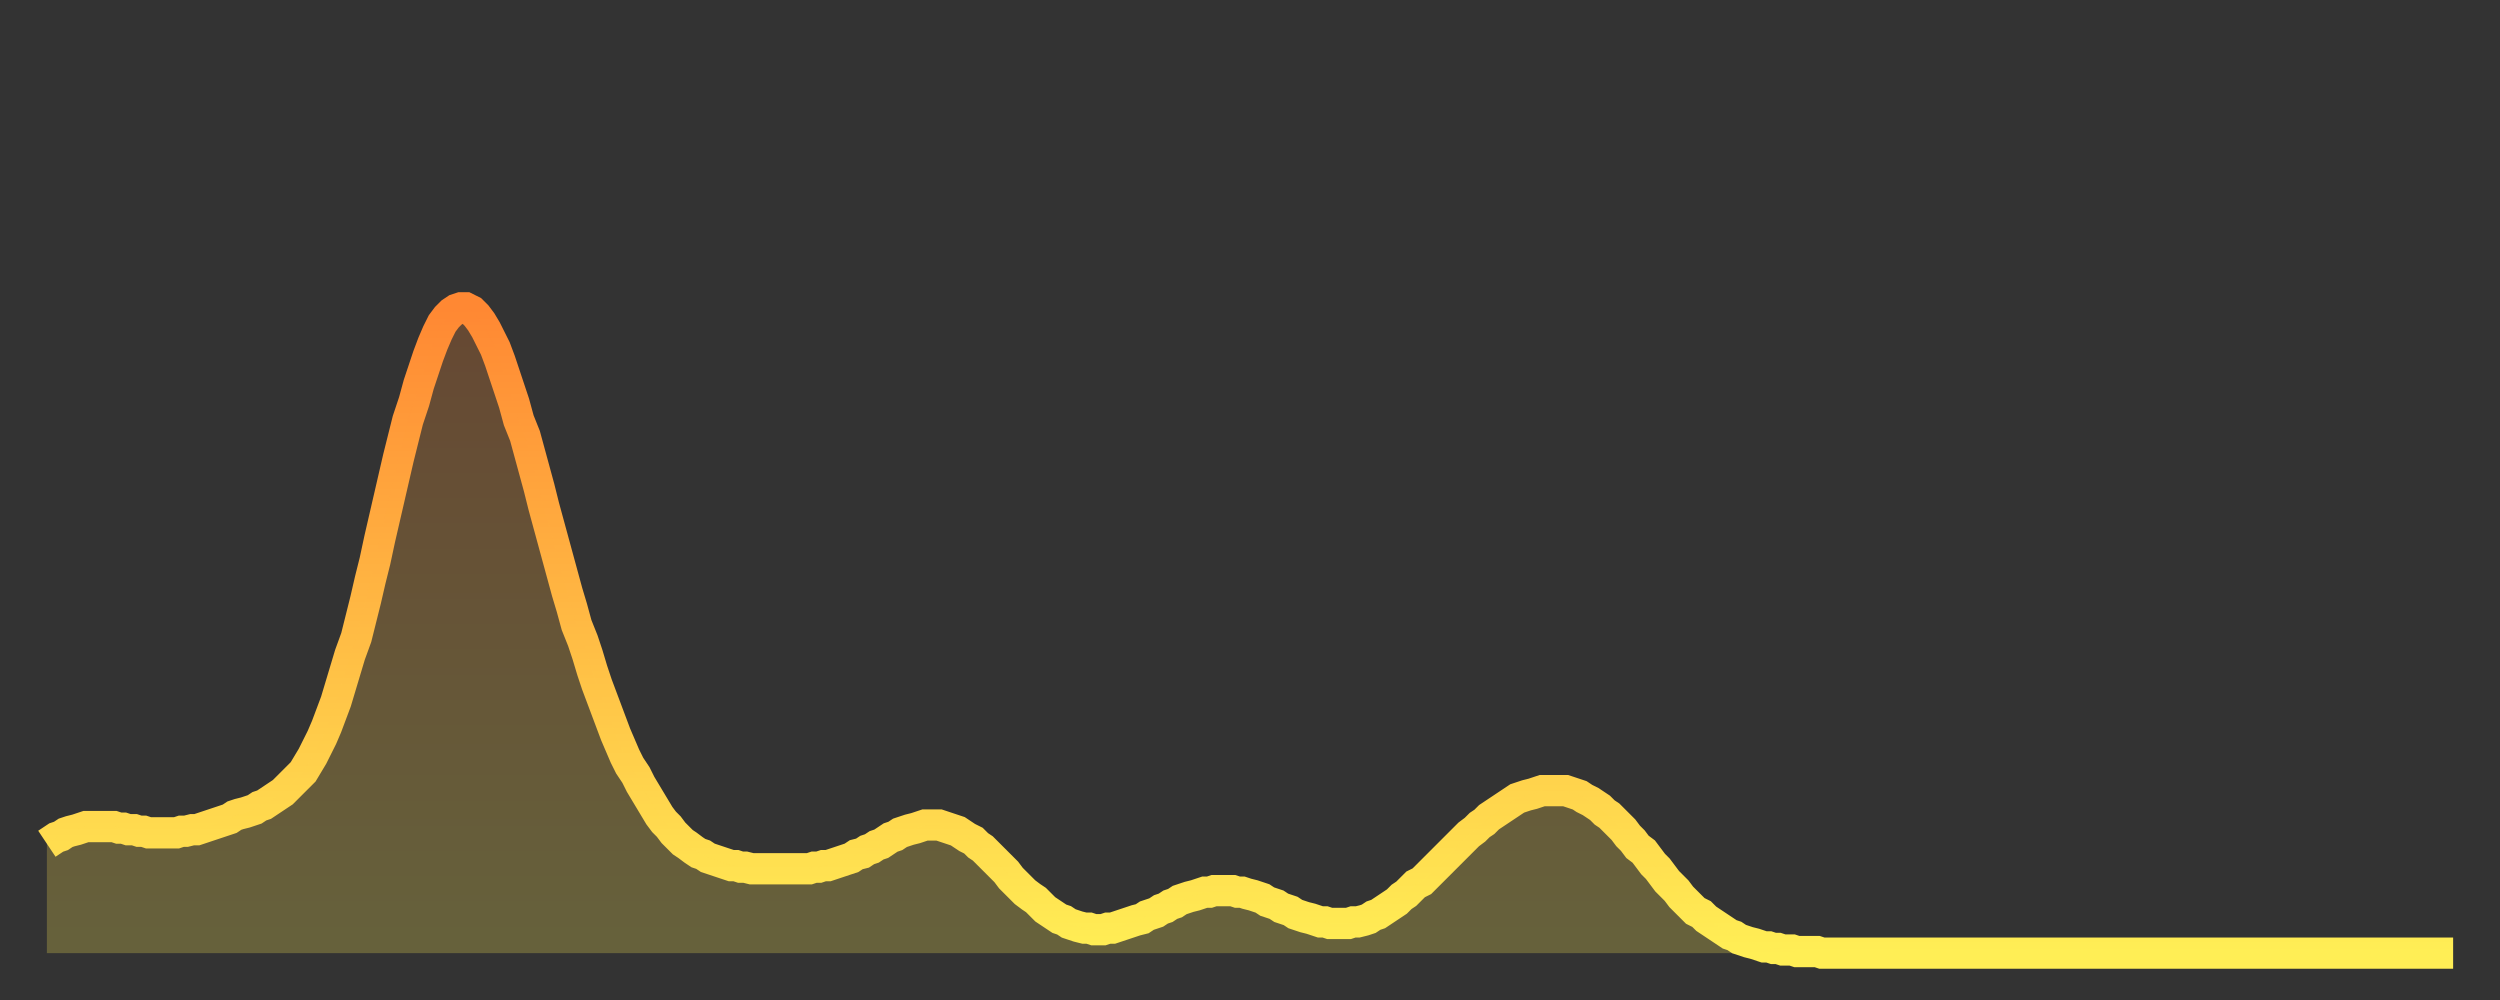
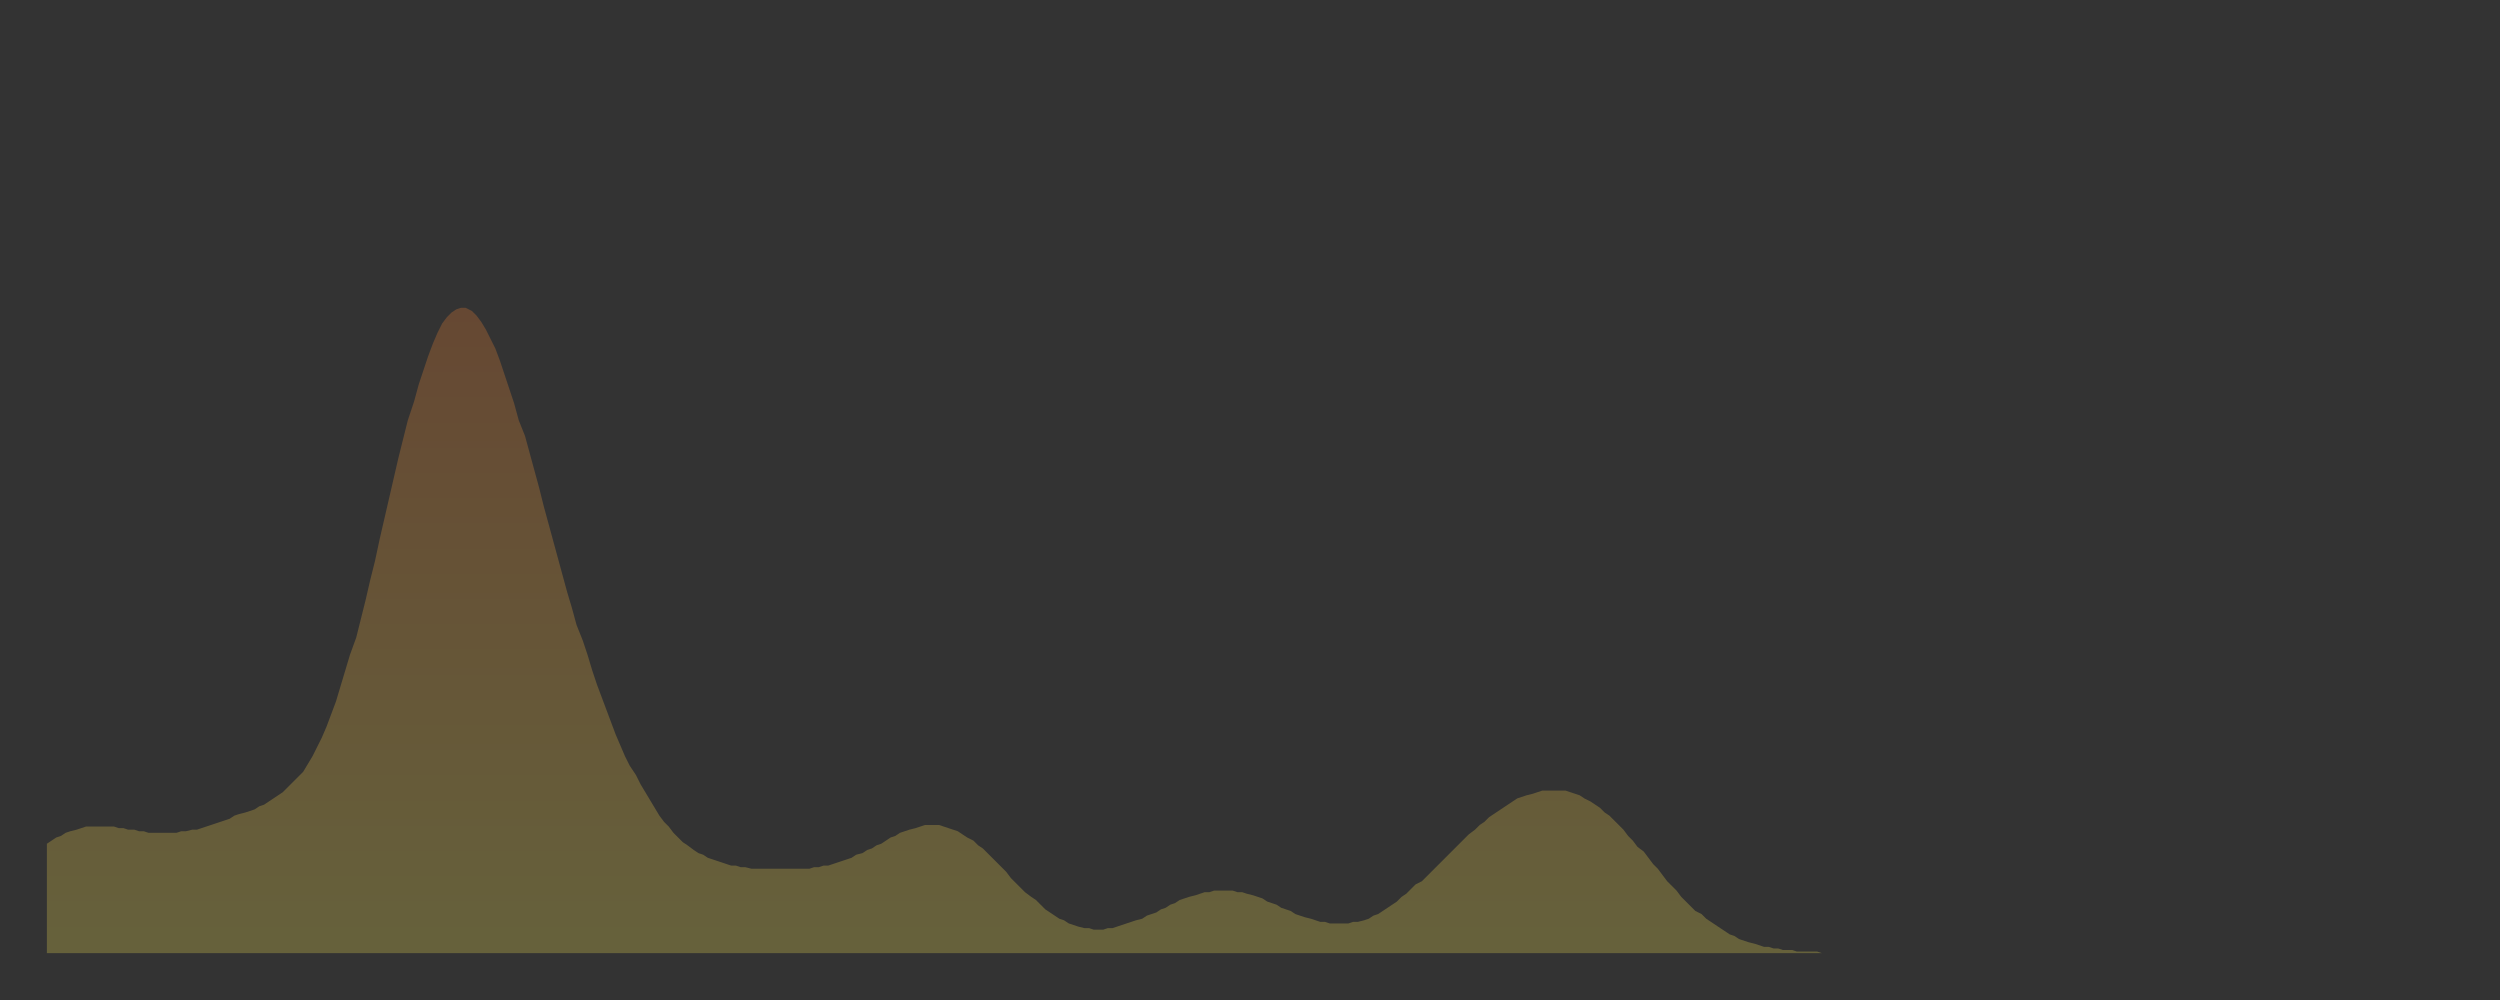
<svg xmlns="http://www.w3.org/2000/svg" baseProfile="full" height="64" version="1.1" width="160">
  <rect width="100%" height="100%" fill="#333333" stroke="none" />
  <defs>
    <linearGradient id="id3267234" x1="0" x2="0" y1="0" y2="1">
      <stop offset="0%" stop-color="#ff8833" />
      <stop offset="50%" stop-color="#ffbb44" />
      <stop offset="100%" stop-color="#ffee55" />
    </linearGradient>
  </defs>
  <g transform="translate(3,3)">
    <g>
-       <path d="M 0.0 51.0 0.3 50.8 0.6 50.6 0.9 50.5 1.2 50.3 1.5 50.2 1.9 50.1 2.2 50.0 2.5 49.9 2.8 49.9 3.1 49.9 3.4 49.9 3.7 49.9 4.0 49.9 4.3 49.9 4.6 50.0 4.9 50.0 5.2 50.1 5.6 50.1 5.9 50.2 6.2 50.2 6.5 50.3 6.8 50.3 7.1 50.3 7.4 50.3 7.7 50.3 8.0 50.3 8.3 50.3 8.6 50.2 8.9 50.2 9.3 50.1 9.6 50.1 9.9 50.0 10.2 49.9 10.5 49.8 10.8 49.7 11.1 49.6 11.4 49.5 11.7 49.4 12.0 49.2 12.3 49.1 12.7 49.0 13.0 48.9 13.3 48.8 13.6 48.6 13.9 48.5 14.2 48.3 14.5 48.1 14.8 47.9 15.1 47.7 15.4 47.4 15.7 47.1 16.0 46.8 16.4 46.4 16.7 45.9 17.0 45.4 17.3 44.8 17.6 44.2 17.9 43.5 18.2 42.7 18.5 41.9 18.8 40.9 19.1 39.9 19.4 38.9 19.8 37.8 20.1 36.6 20.4 35.4 20.7 34.1 21.0 32.9 21.3 31.5 21.6 30.2 21.9 28.9 22.2 27.6 22.5 26.3 22.8 25.1 23.1 23.9 23.5 22.7 23.8 21.6 24.1 20.7 24.4 19.8 24.7 19.0 25.0 18.3 25.3 17.7 25.6 17.3 25.9 17.0 26.2 16.8 26.5 16.7 26.8 16.7 27.2 16.9 27.5 17.2 27.8 17.6 28.1 18.1 28.4 18.7 28.7 19.3 29.0 20.1 29.3 21.0 29.6 21.9 29.9 22.8 30.2 23.9 30.6 24.9 30.9 26.0 31.2 27.1 31.5 28.2 31.8 29.4 32.1 30.5 32.4 31.6 32.7 32.7 33.0 33.8 33.3 34.9 33.6 35.9 33.9 37.0 34.3 38.0 34.6 38.9 34.9 39.9 35.2 40.8 35.5 41.6 35.8 42.4 36.1 43.2 36.4 44.0 36.7 44.7 37.0 45.4 37.3 46.0 37.7 46.6 38.0 47.2 38.3 47.7 38.6 48.2 38.9 48.7 39.2 49.2 39.5 49.6 39.8 49.9 40.1 50.3 40.4 50.6 40.7 50.9 41.0 51.1 41.4 51.4 41.7 51.6 42.0 51.7 42.3 51.9 42.6 52.0 42.9 52.1 43.2 52.2 43.5 52.3 43.8 52.4 44.1 52.4 44.4 52.5 44.7 52.5 45.1 52.6 45.4 52.6 45.7 52.6 46.0 52.6 46.3 52.6 46.6 52.6 46.9 52.6 47.2 52.6 47.5 52.6 47.8 52.6 48.1 52.6 48.5 52.6 48.8 52.6 49.1 52.5 49.4 52.5 49.7 52.4 50.0 52.4 50.3 52.3 50.6 52.2 50.9 52.1 51.2 52.0 51.5 51.9 51.8 51.7 52.2 51.6 52.5 51.4 52.8 51.3 53.1 51.1 53.4 51.0 53.7 50.8 54.0 50.6 54.3 50.5 54.6 50.3 54.9 50.2 55.2 50.1 55.6 50.0 55.9 49.9 56.2 49.8 56.5 49.8 56.8 49.8 57.1 49.8 57.4 49.9 57.7 50.0 58.0 50.1 58.3 50.2 58.6 50.4 58.9 50.6 59.3 50.8 59.6 51.1 59.9 51.3 60.2 51.6 60.5 51.9 60.8 52.2 61.1 52.5 61.4 52.8 61.7 53.2 62.0 53.5 62.3 53.8 62.6 54.1 63.0 54.4 63.3 54.6 63.6 54.9 63.9 55.2 64.2 55.4 64.5 55.6 64.8 55.8 65.1 55.9 65.4 56.1 65.7 56.2 66.0 56.3 66.4 56.4 66.7 56.4 67.0 56.5 67.3 56.5 67.6 56.5 67.9 56.4 68.2 56.4 68.5 56.3 68.8 56.2 69.1 56.1 69.4 56.0 69.7 55.9 70.1 55.8 70.4 55.6 70.7 55.5 71.0 55.4 71.3 55.2 71.6 55.1 71.9 54.9 72.2 54.8 72.5 54.6 72.8 54.5 73.1 54.4 73.5 54.3 73.8 54.2 74.1 54.1 74.4 54.1 74.7 54.0 75.0 54.0 75.3 54.0 75.6 54.0 75.9 54.0 76.2 54.1 76.5 54.1 76.8 54.2 77.2 54.3 77.5 54.4 77.8 54.5 78.1 54.7 78.4 54.8 78.7 54.9 79.0 55.1 79.3 55.2 79.6 55.3 79.9 55.5 80.2 55.6 80.5 55.7 80.9 55.8 81.2 55.9 81.5 56.0 81.8 56.0 82.1 56.1 82.4 56.1 82.7 56.1 83.0 56.1 83.3 56.1 83.6 56.0 83.9 56.0 84.3 55.9 84.6 55.8 84.9 55.6 85.2 55.5 85.5 55.3 85.8 55.1 86.1 54.9 86.4 54.7 86.7 54.4 87.0 54.2 87.3 53.9 87.6 53.6 88.0 53.4 88.3 53.1 88.6 52.8 88.9 52.5 89.2 52.2 89.5 51.9 89.8 51.6 90.1 51.3 90.4 51.0 90.7 50.7 91.0 50.4 91.4 50.1 91.7 49.8 92.0 49.6 92.3 49.3 92.6 49.1 92.9 48.9 93.2 48.7 93.5 48.5 93.8 48.3 94.1 48.1 94.4 48.0 94.7 47.9 95.1 47.8 95.4 47.7 95.7 47.6 96.0 47.6 96.3 47.6 96.6 47.6 96.9 47.6 97.2 47.6 97.5 47.7 97.8 47.8 98.1 47.9 98.4 48.1 98.8 48.3 99.1 48.5 99.4 48.7 99.7 49.0 100.0 49.2 100.3 49.5 100.6 49.8 100.9 50.1 101.2 50.5 101.5 50.8 101.8 51.2 102.2 51.5 102.5 51.9 102.8 52.3 103.1 52.6 103.4 53.0 103.7 53.4 104.0 53.7 104.3 54.0 104.6 54.4 104.9 54.7 105.2 55.0 105.5 55.3 105.9 55.5 106.2 55.8 106.5 56.0 106.8 56.2 107.1 56.4 107.4 56.6 107.7 56.8 108.0 56.9 108.3 57.1 108.6 57.2 108.9 57.3 109.3 57.4 109.6 57.5 109.9 57.6 110.2 57.6 110.5 57.7 110.8 57.7 111.1 57.8 111.4 57.8 111.7 57.8 112.0 57.9 112.3 57.9 112.6 57.9 113.0 57.9 113.3 57.9 113.6 58.0 113.9 58.0 114.2 58.0 114.5 58.0 114.8 58.0 115.1 58.0 115.4 58.0 115.7 58.0 116.0 58.0 116.3 58.0 116.7 58.0 117.0 58.0 117.3 58.0 117.6 58.0 117.9 58.0 118.2 58.0 118.5 58.0 118.8 58.0 119.1 58.0 119.4 58.0 119.7 58.0 120.1 58.0 120.4 58.0 120.7 58.0 121.0 58.0 121.3 58.0 121.6 58.0 121.9 58.0 122.2 58.0 122.5 58.0 122.8 58.0 123.1 58.0 123.4 58.0 123.8 58.0 124.1 58.0 124.4 58.0 124.7 58.0 125.0 58.0 125.3 58.0 125.6 58.0 125.9 58.0 126.2 58.0 126.5 58.0 126.8 58.0 127.2 58.0 127.5 58.0 127.8 58.0 128.1 58.0 128.4 58.0 128.7 58.0 129.0 58.0 129.3 58.0 129.6 58.0 129.9 58.0 130.2 58.0 130.5 58.0 130.9 58.0 131.2 58.0 131.5 58.0 131.8 58.0 132.1 58.0 132.4 58.0 132.7 58.0 133.0 58.0 133.3 58.0 133.6 58.0 133.9 58.0 134.2 58.0 134.6 58.0 134.9 58.0 135.2 58.0 135.5 58.0 135.8 58.0 136.1 58.0 136.4 58.0 136.7 58.0 137.0 58.0 137.3 58.0 137.6 58.0 138.0 58.0 138.3 58.0 138.6 58.0 138.9 58.0 139.2 58.0 139.5 58.0 139.8 58.0 140.1 58.0 140.4 58.0 140.7 58.0 141.0 58.0 141.3 58.0 141.7 58.0 142.0 58.0 142.3 58.0 142.6 58.0 142.9 58.0 143.2 58.0 143.5 58.0 143.8 58.0 144.1 58.0 144.4 58.0 144.7 58.0 145.1 58.0 145.4 58.0 145.7 58.0 146.0 58.0 146.3 58.0 146.6 58.0 146.9 58.0 147.2 58.0 147.5 58.0 147.8 58.0 148.1 58.0 148.4 58.0 148.8 58.0 149.1 58.0 149.4 58.0 149.7 58.0 150.0 58.0 150.3 58.0 150.6 58.0 150.9 58.0 151.2 58.0 151.5 58.0 151.8 58.0 152.1 58.0 152.5 58.0 152.8 58.0 153.1 58.0 153.4 58.0 153.7 58.0 154.0 58.0" fill="none" id="graph-curve" opacity="1" stroke="url(#id3267234)" stroke-width="2" />
      <path d="M 0 58 L 0.0 51.0 0.3 50.8 0.6 50.6 0.9 50.5 1.2 50.3 1.5 50.2 1.9 50.1 2.2 50.0 2.5 49.9 2.8 49.9 3.1 49.9 3.4 49.9 3.7 49.9 4.0 49.9 4.3 49.9 4.6 50.0 4.9 50.0 5.2 50.1 5.6 50.1 5.9 50.2 6.2 50.2 6.5 50.3 6.8 50.3 7.1 50.3 7.4 50.3 7.7 50.3 8.0 50.3 8.3 50.3 8.6 50.2 8.9 50.2 9.3 50.1 9.6 50.1 9.9 50.0 10.2 49.9 10.5 49.8 10.8 49.7 11.1 49.6 11.4 49.5 11.7 49.4 12.0 49.2 12.3 49.1 12.7 49.0 13.0 48.9 13.3 48.8 13.6 48.6 13.9 48.5 14.2 48.3 14.5 48.1 14.8 47.9 15.1 47.7 15.4 47.4 15.7 47.1 16.0 46.8 16.4 46.4 16.7 45.9 17.0 45.4 17.3 44.8 17.6 44.2 17.9 43.5 18.2 42.7 18.5 41.9 18.8 40.9 19.1 39.9 19.4 38.9 19.8 37.8 20.1 36.6 20.4 35.4 20.7 34.1 21.0 32.9 21.3 31.5 21.6 30.2 21.9 28.9 22.2 27.6 22.5 26.3 22.8 25.1 23.1 23.9 23.5 22.7 23.8 21.6 24.1 20.7 24.4 19.8 24.7 19.0 25.0 18.3 25.3 17.7 25.6 17.3 25.9 17.0 26.2 16.8 26.5 16.7 26.8 16.7 27.2 16.9 27.5 17.2 27.8 17.6 28.1 18.1 28.4 18.7 28.7 19.3 29.0 20.1 29.3 21.0 29.6 21.9 29.9 22.8 30.2 23.9 30.6 24.9 30.9 26.0 31.2 27.1 31.5 28.2 31.8 29.4 32.1 30.5 32.4 31.6 32.7 32.7 33.0 33.8 33.3 34.9 33.6 35.9 33.9 37.0 34.3 38.0 34.6 38.9 34.9 39.9 35.2 40.8 35.5 41.6 35.8 42.4 36.1 43.2 36.4 44.0 36.7 44.7 37.0 45.4 37.3 46.0 37.7 46.6 38.0 47.2 38.3 47.7 38.6 48.2 38.9 48.7 39.2 49.2 39.5 49.6 39.8 49.9 40.1 50.3 40.4 50.6 40.7 50.9 41.0 51.1 41.4 51.4 41.7 51.6 42.0 51.7 42.3 51.9 42.6 52.0 42.9 52.1 43.2 52.2 43.5 52.3 43.8 52.4 44.1 52.4 44.4 52.5 44.7 52.5 45.1 52.6 45.4 52.6 45.7 52.6 46.0 52.6 46.3 52.6 46.6 52.6 46.9 52.6 47.2 52.6 47.5 52.6 47.8 52.6 48.1 52.6 48.5 52.6 48.8 52.6 49.1 52.5 49.4 52.5 49.7 52.4 50.0 52.4 50.3 52.3 50.6 52.2 50.9 52.1 51.2 52.0 51.5 51.9 51.8 51.7 52.2 51.6 52.5 51.4 52.8 51.3 53.1 51.1 53.4 51.0 53.7 50.8 54.0 50.6 54.3 50.5 54.6 50.3 54.9 50.2 55.2 50.1 55.6 50.0 55.9 49.9 56.2 49.8 56.5 49.8 56.8 49.8 57.1 49.8 57.4 49.9 57.7 50.0 58.0 50.1 58.3 50.2 58.6 50.4 58.9 50.6 59.3 50.8 59.6 51.1 59.9 51.3 60.2 51.6 60.5 51.9 60.8 52.2 61.1 52.5 61.4 52.8 61.7 53.2 62.0 53.5 62.3 53.8 62.6 54.1 63.0 54.4 63.3 54.6 63.6 54.9 63.9 55.2 64.2 55.4 64.5 55.6 64.8 55.8 65.1 55.9 65.4 56.1 65.7 56.2 66.0 56.3 66.4 56.4 66.7 56.4 67.0 56.5 67.3 56.5 67.6 56.5 67.9 56.4 68.2 56.4 68.5 56.3 68.8 56.2 69.1 56.1 69.4 56.0 69.7 55.9 70.1 55.8 70.4 55.6 70.7 55.5 71.0 55.4 71.3 55.2 71.6 55.1 71.9 54.9 72.2 54.8 72.5 54.6 72.8 54.5 73.1 54.4 73.5 54.3 73.8 54.2 74.1 54.1 74.4 54.1 74.7 54.0 75.0 54.0 75.3 54.0 75.6 54.0 75.9 54.0 76.2 54.1 76.5 54.1 76.8 54.2 77.2 54.3 77.5 54.4 77.8 54.5 78.1 54.7 78.4 54.8 78.7 54.9 79.0 55.1 79.3 55.2 79.6 55.3 79.9 55.5 80.2 55.6 80.5 55.7 80.9 55.8 81.2 55.9 81.5 56.0 81.8 56.0 82.1 56.1 82.4 56.1 82.7 56.1 83.0 56.1 83.3 56.1 83.6 56.0 83.9 56.0 84.3 55.9 84.6 55.8 84.9 55.6 85.2 55.5 85.5 55.3 85.8 55.1 86.1 54.9 86.4 54.7 86.7 54.4 87.0 54.2 87.3 53.9 87.6 53.6 88.0 53.4 88.3 53.1 88.6 52.8 88.9 52.5 89.2 52.2 89.5 51.9 89.8 51.6 90.1 51.3 90.4 51.0 90.7 50.7 91.0 50.4 91.4 50.1 91.7 49.8 92.0 49.6 92.3 49.3 92.6 49.1 92.9 48.9 93.2 48.7 93.5 48.5 93.8 48.3 94.1 48.1 94.4 48.0 94.7 47.9 95.1 47.8 95.4 47.7 95.7 47.6 96.0 47.6 96.3 47.6 96.6 47.6 96.9 47.6 97.2 47.6 97.5 47.7 97.8 47.8 98.1 47.9 98.4 48.1 98.8 48.3 99.1 48.5 99.4 48.7 99.7 49.0 100.0 49.2 100.3 49.5 100.6 49.8 100.9 50.1 101.2 50.5 101.5 50.8 101.8 51.2 102.2 51.5 102.5 51.9 102.8 52.3 103.1 52.6 103.4 53.0 103.7 53.4 104.0 53.7 104.3 54.0 104.6 54.4 104.9 54.7 105.2 55.0 105.5 55.3 105.9 55.5 106.2 55.8 106.5 56.0 106.8 56.2 107.1 56.4 107.4 56.6 107.7 56.8 108.0 56.9 108.3 57.1 108.6 57.2 108.9 57.3 109.3 57.4 109.6 57.5 109.9 57.6 110.2 57.6 110.5 57.7 110.8 57.7 111.1 57.8 111.4 57.8 111.7 57.8 112.0 57.9 112.3 57.9 112.6 57.9 113.0 57.9 113.3 57.9 113.6 58.0 113.9 58.0 114.2 58.0 114.5 58.0 114.8 58.0 115.1 58.0 115.4 58.0 115.7 58.0 116.0 58.0 116.3 58.0 116.7 58.0 117.0 58.0 117.3 58.0 117.6 58.0 117.9 58.0 118.2 58.0 118.5 58.0 118.8 58.0 119.1 58.0 119.4 58.0 119.7 58.0 120.1 58.0 120.4 58.0 120.7 58.0 121.0 58.0 121.3 58.0 121.6 58.0 121.9 58.0 122.2 58.0 122.5 58.0 122.8 58.0 123.1 58.0 123.4 58.0 123.8 58.0 124.1 58.0 124.4 58.0 124.7 58.0 125.0 58.0 125.3 58.0 125.6 58.0 125.9 58.0 126.2 58.0 126.5 58.0 126.8 58.0 127.2 58.0 127.5 58.0 127.8 58.0 128.1 58.0 128.4 58.0 128.7 58.0 129.0 58.0 129.3 58.0 129.6 58.0 129.9 58.0 130.2 58.0 130.5 58.0 130.9 58.0 131.2 58.0 131.5 58.0 131.8 58.0 132.1 58.0 132.4 58.0 132.7 58.0 133.0 58.0 133.3 58.0 133.6 58.0 133.9 58.0 134.2 58.0 134.6 58.0 134.9 58.0 135.2 58.0 135.5 58.0 135.8 58.0 136.1 58.0 136.4 58.0 136.7 58.0 137.0 58.0 137.3 58.0 137.6 58.0 138.0 58.0 138.3 58.0 138.6 58.0 138.9 58.0 139.2 58.0 139.5 58.0 139.8 58.0 140.1 58.0 140.4 58.0 140.7 58.0 141.0 58.0 141.3 58.0 141.7 58.0 142.0 58.0 142.3 58.0 142.6 58.0 142.9 58.0 143.2 58.0 143.5 58.0 143.8 58.0 144.1 58.0 144.4 58.0 144.7 58.0 145.1 58.0 145.4 58.0 145.7 58.0 146.0 58.0 146.3 58.0 146.6 58.0 146.9 58.0 147.2 58.0 147.5 58.0 147.8 58.0 148.1 58.0 148.4 58.0 148.8 58.0 149.1 58.0 149.4 58.0 149.7 58.0 150.0 58.0 150.3 58.0 150.6 58.0 150.9 58.0 151.2 58.0 151.5 58.0 151.8 58.0 152.1 58.0 152.5 58.0 152.8 58.0 153.1 58.0 153.4 58.0 153.7 58.0 154.0 58.0 154 58" fill="url(#id3267234)" fill-opacity=".25" id="graph-shadow" />
    </g>
  </g>
</svg>